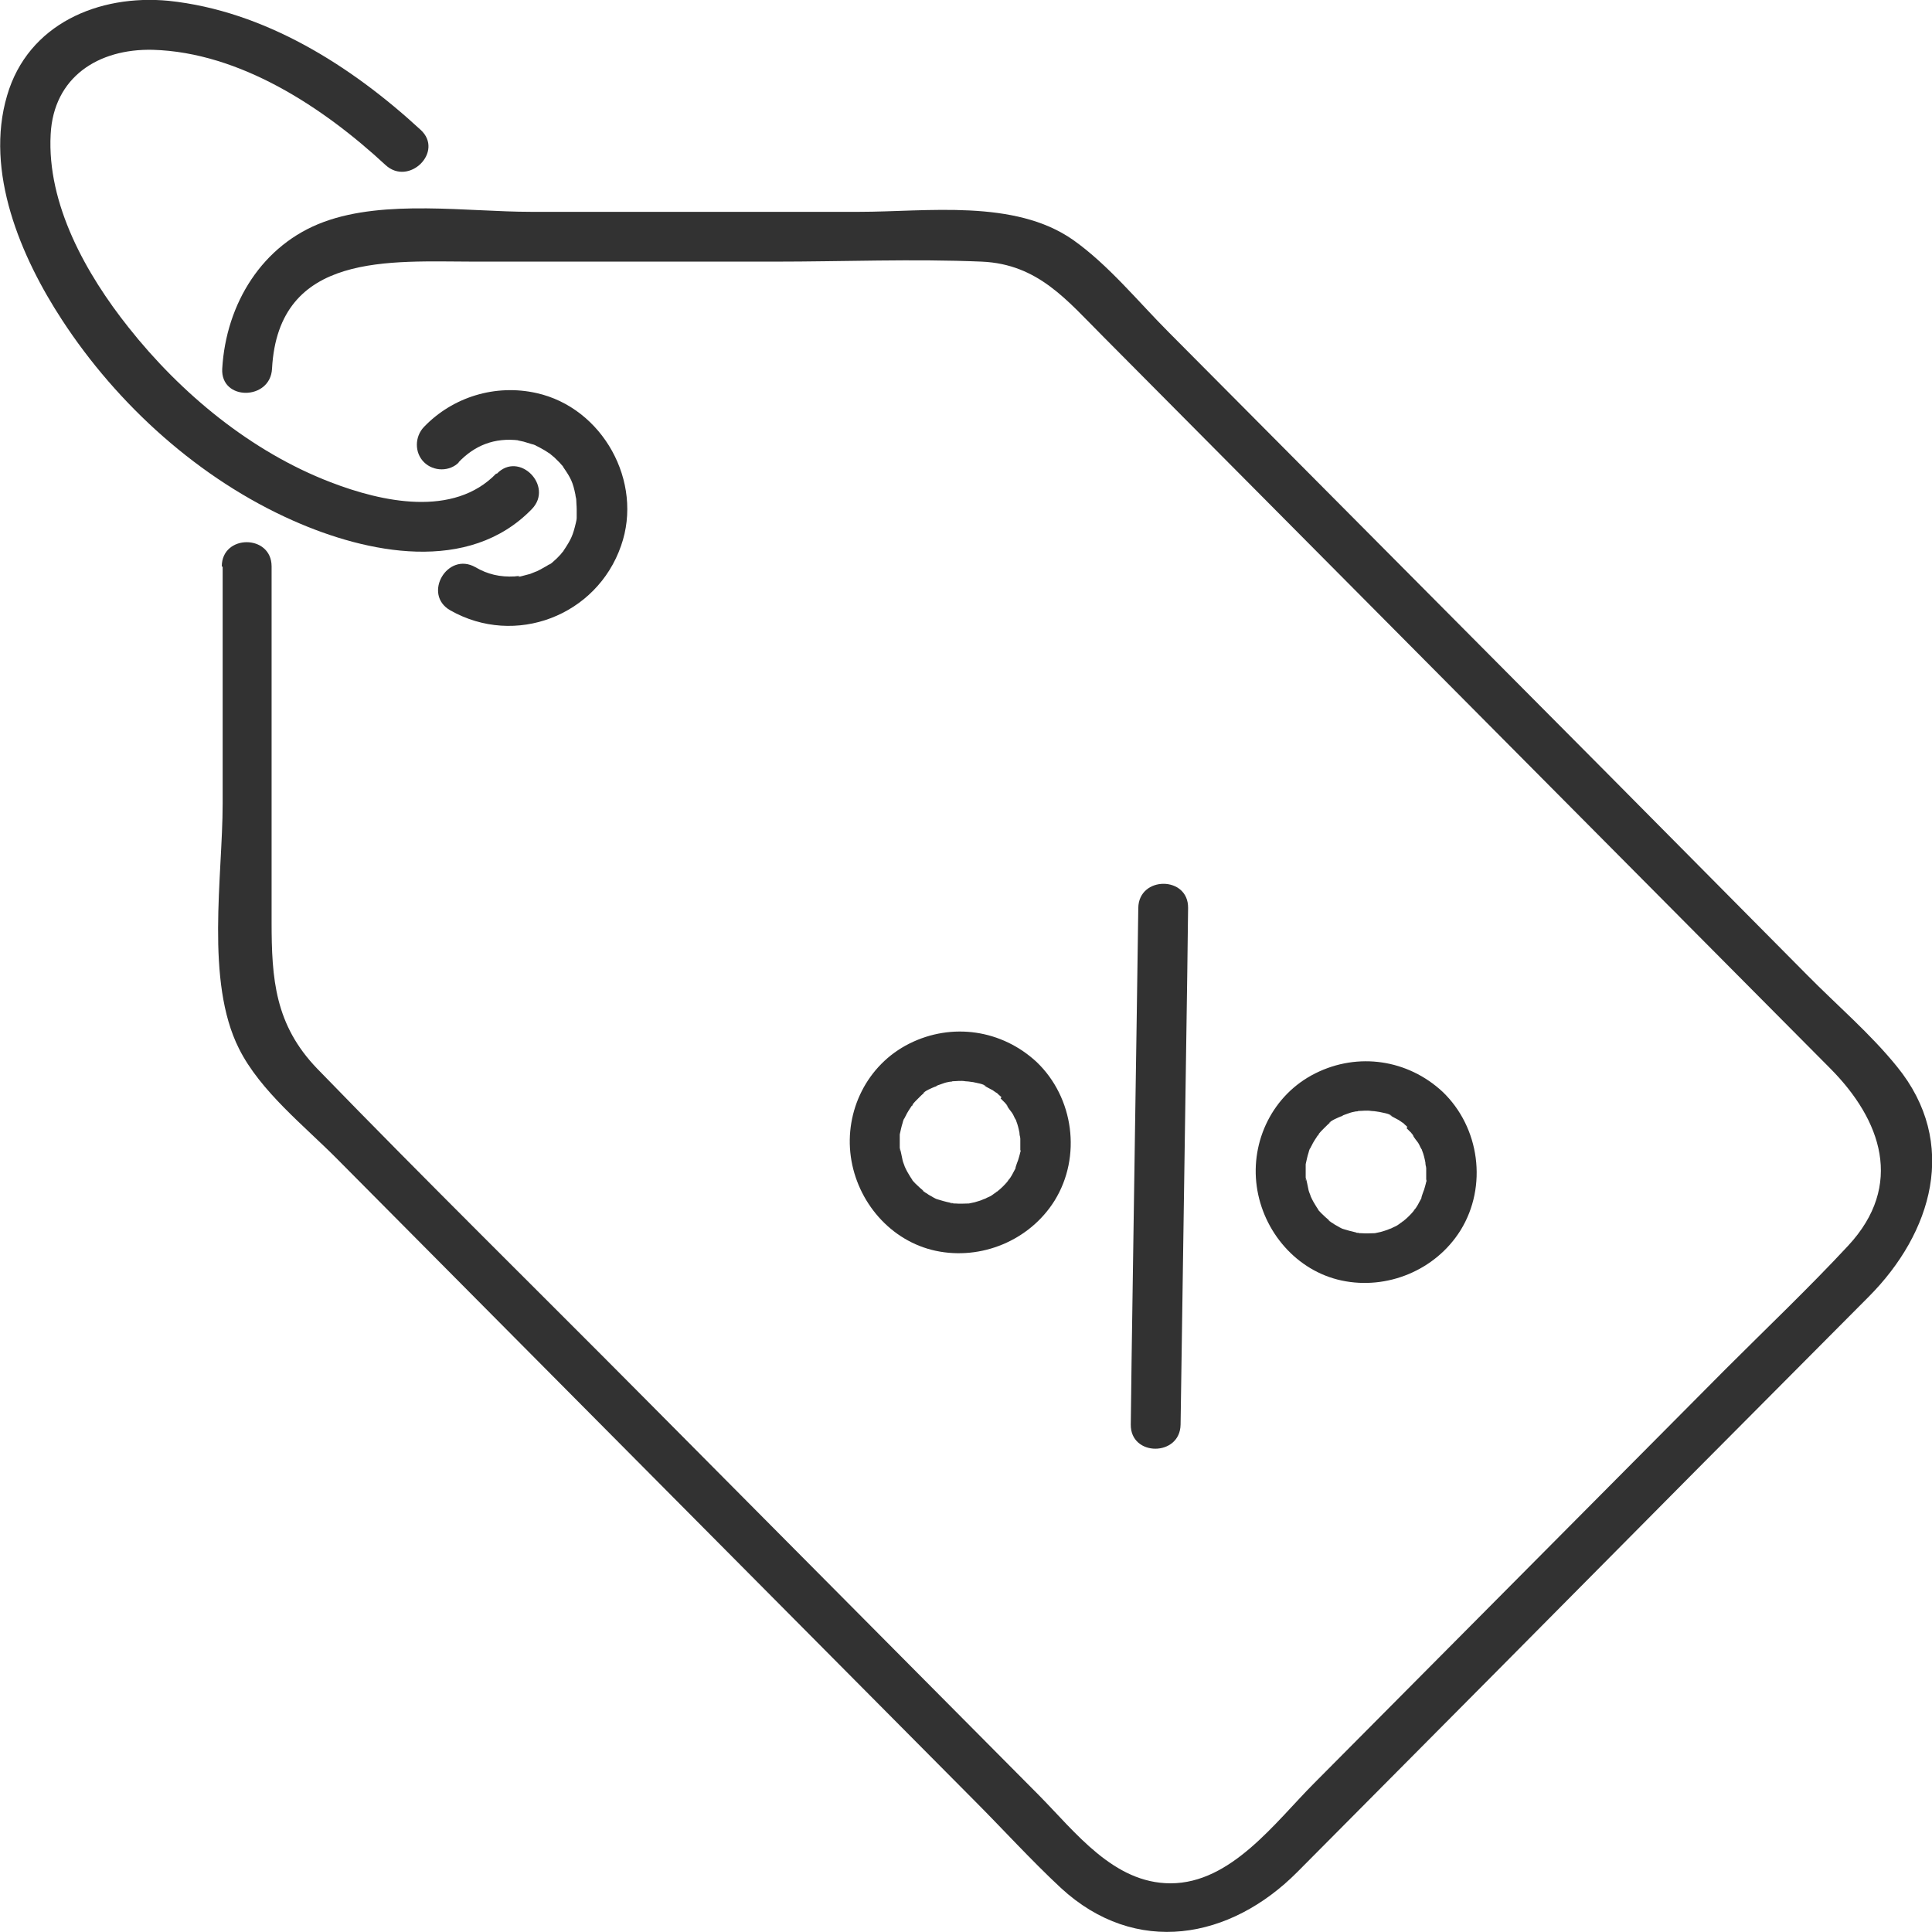
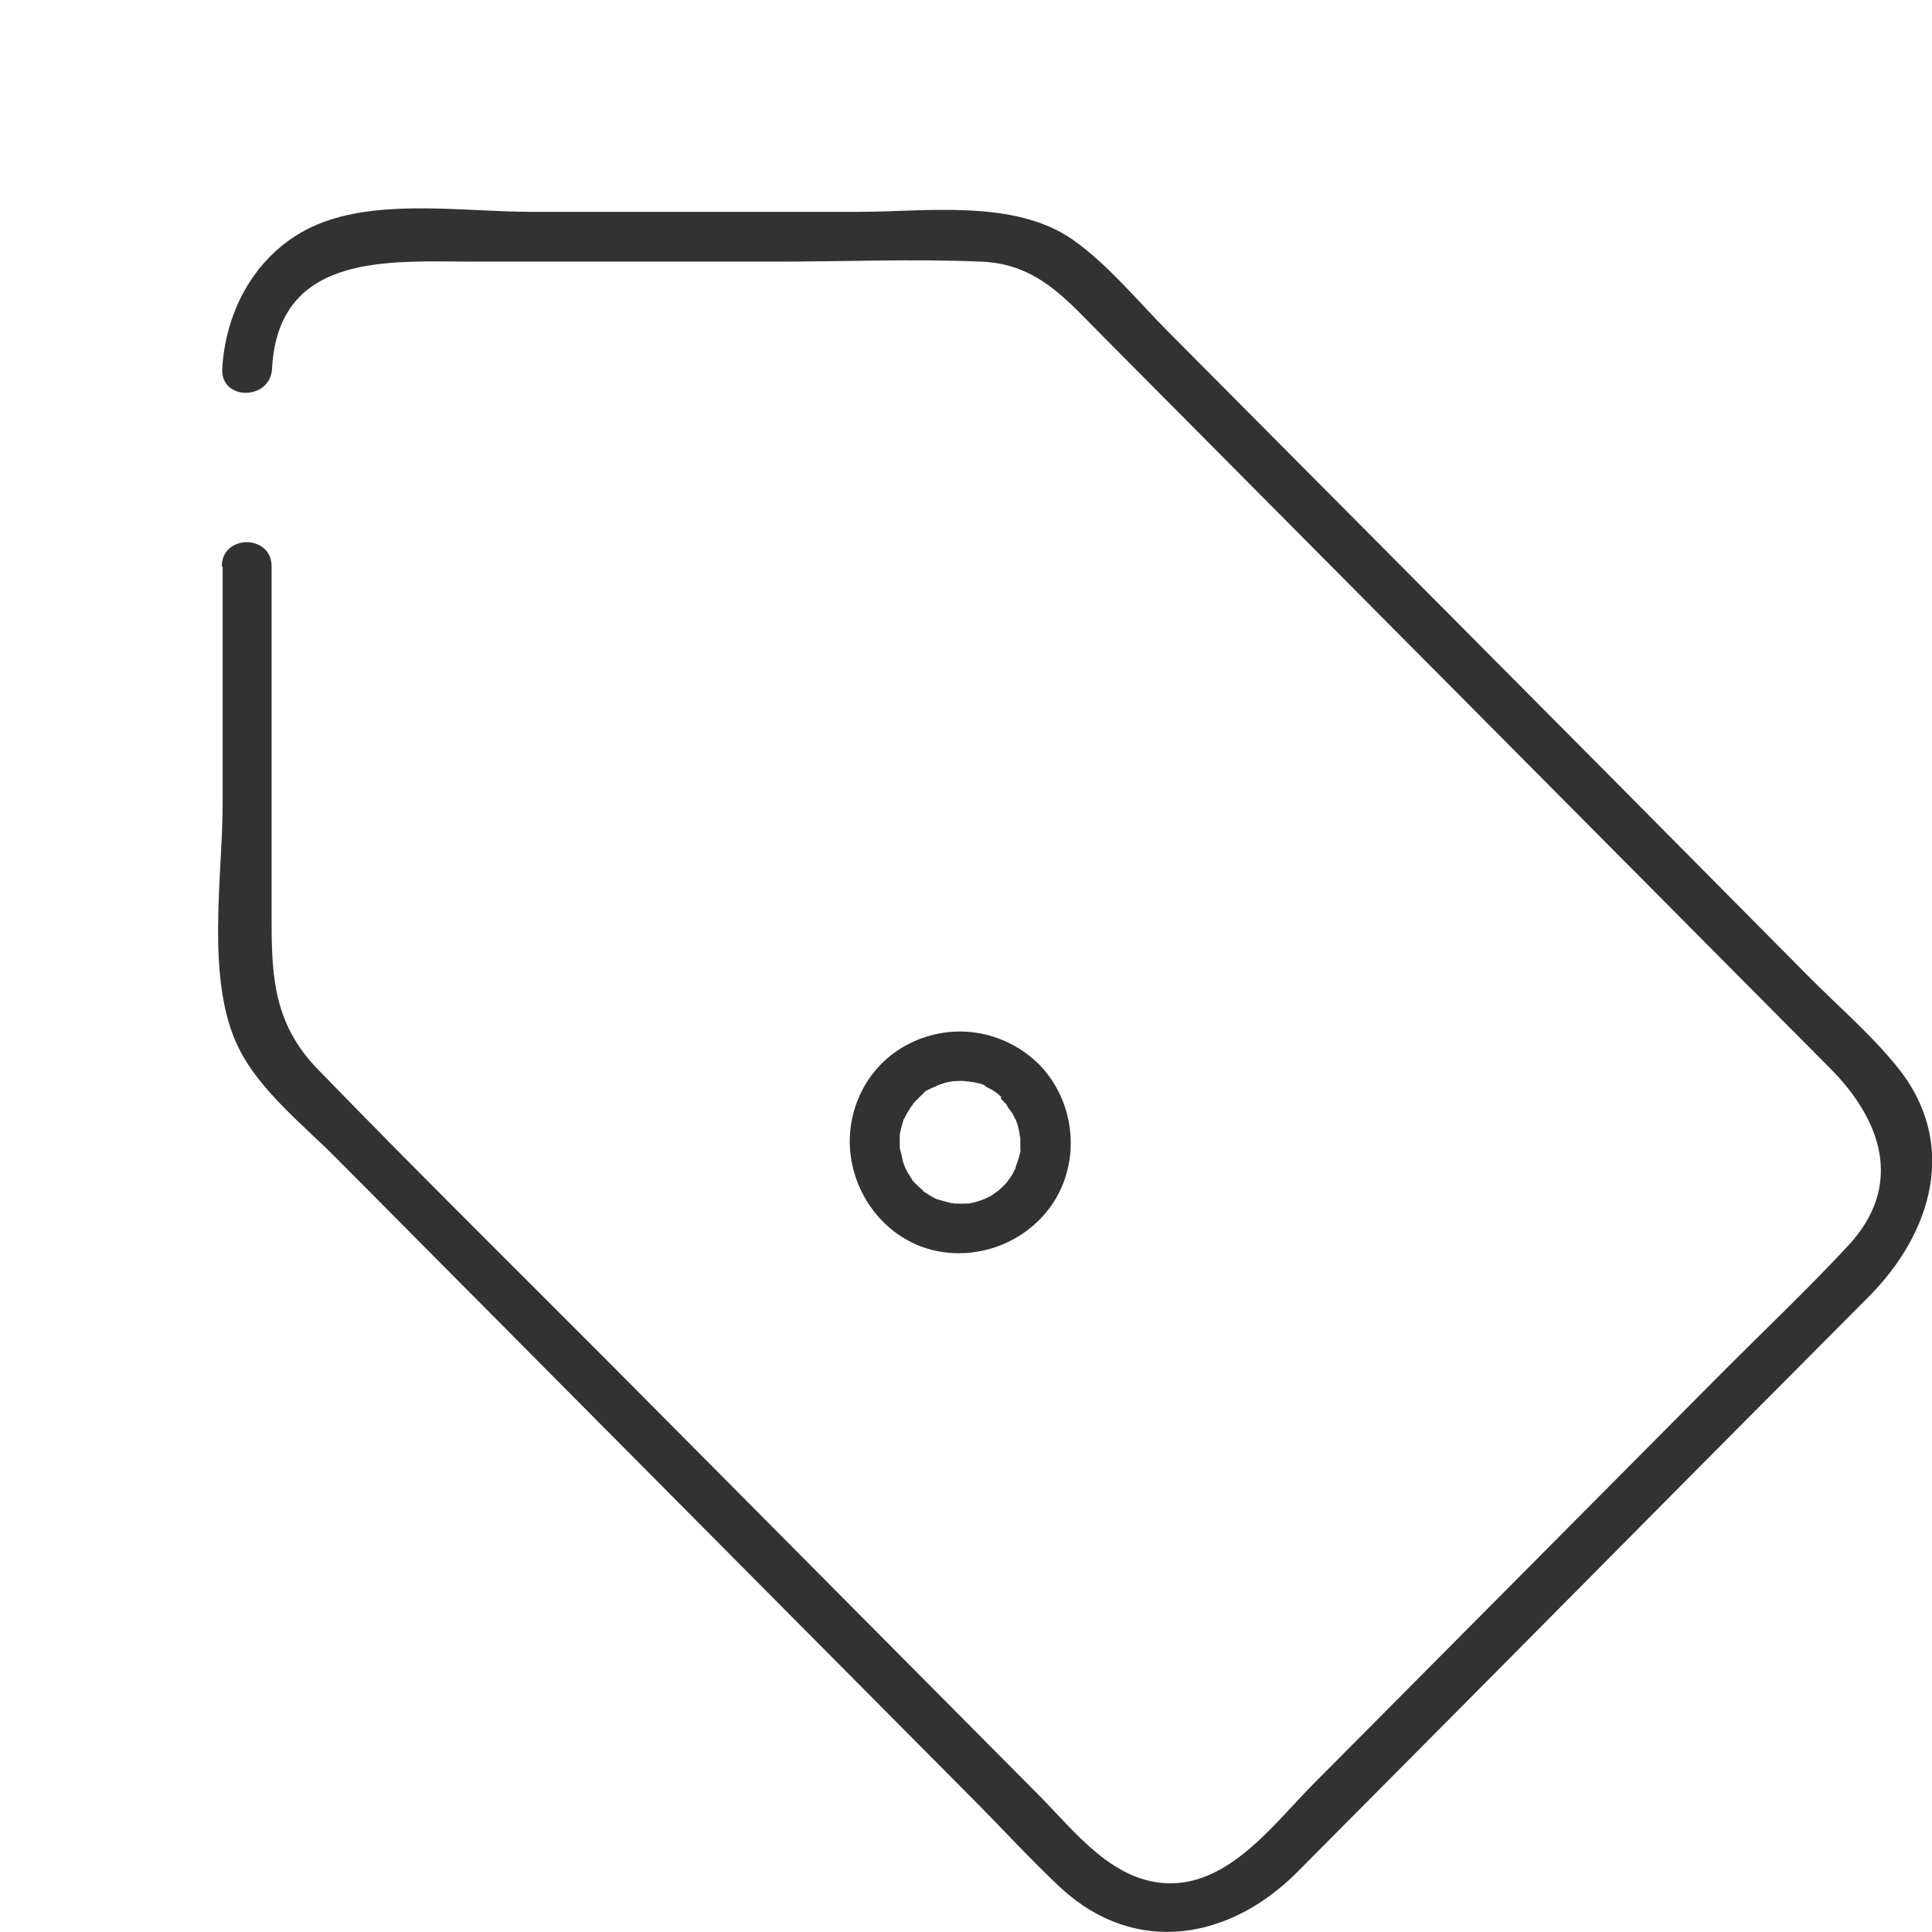
<svg xmlns="http://www.w3.org/2000/svg" width="45" height="45" viewBox="0 0 45 45" fill="none">
  <g clip-path="url(#clip0_2650_17919)">
    <path d="M5.186 13.202V18.72C5.186 20.407 4.776 22.855 5.566 24.424C6.063 25.419 7.096 26.228 7.866 27.008L12.379 31.552L22.673 41.916C23.355 42.599 24.008 43.32 24.71 43.974C26.455 45.582 28.658 45.173 30.217 43.603C33.337 40.464 36.456 37.324 39.575 34.175L43.532 30.197C44.995 28.724 45.638 26.628 44.185 24.844C43.562 24.073 42.782 23.41 42.09 22.708L37.44 18.018L27.225 7.742C26.513 7.03 25.821 6.172 24.993 5.587C23.628 4.631 21.591 4.934 20.012 4.934H12.37C10.888 4.934 8.978 4.641 7.545 5.168C6.112 5.694 5.264 7.069 5.176 8.59C5.137 9.341 6.297 9.331 6.336 8.59C6.482 5.85 9.104 6.094 11.063 6.094H18.033C19.641 6.094 21.259 6.026 22.868 6.094C24.184 6.152 24.856 7.001 25.695 7.839L42.636 24.892C43.815 26.082 44.361 27.603 43.045 29.017C42.129 30.002 41.144 30.938 40.189 31.893L30.617 41.526C29.701 42.443 28.677 43.866 27.264 43.866C25.938 43.866 25.051 42.677 24.193 41.809L15.089 32.644C12.526 30.06 9.923 27.505 7.389 24.892C6.404 23.869 6.326 22.806 6.326 21.47V13.192C6.326 12.441 5.166 12.441 5.166 13.192L5.186 13.202Z" fill="#323232" />
-     <path d="M10.674 10.774C11.054 10.374 11.512 10.189 12.087 10.257C11.989 10.247 12.165 10.277 12.194 10.286C12.262 10.306 12.321 10.325 12.389 10.345C12.418 10.345 12.545 10.403 12.467 10.374C12.535 10.403 12.604 10.442 12.672 10.481C12.711 10.501 12.818 10.579 12.799 10.559C12.779 10.54 12.886 10.637 12.915 10.657C12.954 10.696 12.993 10.735 13.033 10.774C13.062 10.803 13.081 10.832 13.111 10.862C13.072 10.813 13.111 10.852 13.12 10.881C13.296 11.135 13.344 11.232 13.403 11.525C13.403 11.564 13.422 11.603 13.422 11.642C13.422 11.632 13.422 11.564 13.422 11.642C13.422 11.72 13.432 11.778 13.432 11.856C13.432 11.915 13.432 11.973 13.432 12.041C13.432 12.158 13.432 12.09 13.432 12.061C13.432 12.1 13.422 12.139 13.413 12.178C13.344 12.47 13.305 12.558 13.13 12.821C13.13 12.831 13.062 12.909 13.12 12.841C13.101 12.86 13.081 12.88 13.062 12.909C13.013 12.958 12.974 13.007 12.925 13.046C12.886 13.085 12.838 13.124 12.799 13.153C12.867 13.094 12.799 13.153 12.779 13.153C12.75 13.172 12.721 13.192 12.682 13.211C12.613 13.25 12.545 13.289 12.477 13.319C12.555 13.28 12.379 13.358 12.35 13.367C12.272 13.387 12.204 13.406 12.126 13.426C12.126 13.426 12.028 13.445 12.087 13.426C12.146 13.406 11.98 13.426 11.989 13.426C11.648 13.445 11.356 13.377 11.073 13.211C10.42 12.841 9.835 13.845 10.488 14.216C11.999 15.074 13.9 14.342 14.465 12.714C14.992 11.222 14.037 9.497 12.496 9.155C11.541 8.941 10.547 9.243 9.874 9.945C9.66 10.169 9.65 10.54 9.874 10.764C10.098 10.988 10.479 10.988 10.693 10.764L10.674 10.774Z" fill="#323232" />
-     <path d="M11.561 11.027C10.566 12.061 8.89 11.691 7.701 11.232C5.849 10.521 4.211 9.165 2.993 7.625C2.008 6.386 1.092 4.758 1.18 3.13C1.248 1.794 2.291 1.131 3.558 1.16C5.595 1.219 7.535 2.506 8.978 3.842C9.523 4.349 10.352 3.53 9.796 3.023C8.178 1.531 6.161 0.253 3.928 0.019C2.301 -0.137 0.653 0.556 0.166 2.223C-0.361 3.998 0.487 5.987 1.443 7.449C2.739 9.438 4.65 11.164 6.833 12.129C8.549 12.89 10.917 13.377 12.389 11.856C12.906 11.32 12.087 10.491 11.57 11.037L11.561 11.027Z" fill="#323232" />
    <path d="M23.306 25.585C23.306 25.585 23.375 25.653 23.414 25.692C23.423 25.711 23.443 25.721 23.453 25.741C23.492 25.789 23.453 25.789 23.443 25.721C23.462 25.799 23.56 25.887 23.599 25.965C23.618 26.004 23.638 26.053 23.667 26.092C23.696 26.15 23.648 26.043 23.648 26.043C23.648 26.062 23.667 26.082 23.667 26.101C23.706 26.199 23.726 26.287 23.745 26.384C23.745 26.423 23.755 26.462 23.765 26.501C23.726 26.355 23.765 26.472 23.765 26.521C23.765 26.618 23.765 26.716 23.765 26.813C23.784 26.706 23.765 26.921 23.765 26.813C23.765 26.862 23.745 26.901 23.735 26.95C23.716 27.038 23.657 27.145 23.648 27.233C23.648 27.233 23.696 27.125 23.667 27.184C23.667 27.203 23.648 27.223 23.638 27.242C23.618 27.281 23.589 27.33 23.57 27.369C23.55 27.408 23.521 27.447 23.492 27.486C23.492 27.496 23.443 27.554 23.492 27.486C23.54 27.418 23.462 27.515 23.462 27.525C23.404 27.593 23.336 27.662 23.267 27.72C23.248 27.73 23.238 27.749 23.219 27.759C23.15 27.817 23.219 27.739 23.238 27.749C23.228 27.749 23.131 27.817 23.121 27.827C23.082 27.857 23.043 27.876 22.994 27.895C22.975 27.905 22.838 27.974 22.916 27.934C22.994 27.895 22.878 27.944 22.858 27.954C22.809 27.974 22.761 27.983 22.702 28.003C22.653 28.012 22.614 28.022 22.566 28.032C22.458 28.052 22.692 28.022 22.546 28.032C22.458 28.032 22.361 28.042 22.263 28.032C22.234 28.032 22.137 28.032 22.127 28.022C22.127 28.022 22.254 28.042 22.185 28.022C22.166 28.022 22.146 28.022 22.127 28.012C22.029 27.993 21.932 27.964 21.834 27.934C21.708 27.886 21.893 27.974 21.805 27.925C21.766 27.905 21.727 27.886 21.698 27.866C21.659 27.847 21.61 27.817 21.571 27.788C21.552 27.779 21.532 27.769 21.523 27.749C21.581 27.808 21.406 27.671 21.523 27.749C21.454 27.691 21.386 27.632 21.318 27.564C21.298 27.544 21.201 27.437 21.259 27.496C21.24 27.466 21.22 27.437 21.201 27.408C21.152 27.33 21.113 27.262 21.074 27.174C21.025 27.086 21.113 27.271 21.064 27.145C21.045 27.096 21.025 27.047 21.016 26.989C20.996 26.911 20.986 26.823 20.957 26.735C20.957 26.735 20.967 26.862 20.957 26.794C20.957 26.765 20.957 26.745 20.957 26.716C20.957 26.667 20.957 26.628 20.957 26.579C20.957 26.53 20.957 26.491 20.957 26.443C20.967 26.306 20.938 26.521 20.957 26.423C20.977 26.335 20.996 26.238 21.025 26.15C21.035 26.101 21.055 26.062 21.074 26.014C21.094 25.955 21.055 26.062 21.055 26.062C21.064 26.062 21.084 26.004 21.094 25.994C21.133 25.906 21.191 25.828 21.24 25.75C21.279 25.692 21.269 25.75 21.22 25.77C21.23 25.77 21.25 25.731 21.259 25.721C21.289 25.682 21.328 25.643 21.357 25.614C21.386 25.585 21.415 25.555 21.445 25.526C21.464 25.507 21.484 25.487 21.513 25.468C21.571 25.419 21.513 25.458 21.493 25.477C21.532 25.409 21.708 25.341 21.776 25.312C21.796 25.312 21.815 25.292 21.834 25.282C21.903 25.243 21.698 25.331 21.834 25.282C21.883 25.263 21.922 25.253 21.971 25.234C22.02 25.214 22.078 25.204 22.127 25.195C22.146 25.195 22.166 25.195 22.185 25.185C22.312 25.156 22.088 25.185 22.166 25.185C22.273 25.185 22.38 25.165 22.488 25.185C22.536 25.185 22.585 25.195 22.624 25.195C22.468 25.195 22.614 25.195 22.663 25.204C22.741 25.224 22.907 25.243 22.965 25.302C22.965 25.302 22.858 25.253 22.916 25.282C22.946 25.302 22.975 25.312 23.004 25.331C23.043 25.351 23.092 25.38 23.131 25.399C23.15 25.419 23.18 25.429 23.199 25.448C23.209 25.448 23.287 25.507 23.228 25.468C23.258 25.497 23.297 25.526 23.326 25.555C23.55 25.76 23.93 25.789 24.145 25.555C24.359 25.321 24.379 24.951 24.145 24.736C23.336 23.986 22.176 23.81 21.181 24.307C20.187 24.805 19.671 25.887 19.817 26.94C19.963 27.993 20.743 28.91 21.796 29.134C22.848 29.358 23.979 28.9 24.564 27.964C25.197 26.94 25.012 25.565 24.145 24.736C23.93 24.522 23.54 24.502 23.326 24.736C23.111 24.97 23.092 25.331 23.326 25.555L23.306 25.585Z" fill="#323232" />
-     <path d="M32.761 26.277C32.761 26.277 32.83 26.345 32.869 26.384C32.878 26.404 32.898 26.414 32.908 26.433C32.947 26.482 32.908 26.482 32.898 26.414C32.917 26.492 33.015 26.579 33.054 26.657C33.073 26.696 33.093 26.745 33.122 26.784C33.151 26.843 33.103 26.735 33.103 26.735C33.103 26.755 33.122 26.774 33.122 26.794C33.161 26.891 33.181 26.979 33.2 27.077C33.2 27.116 33.21 27.155 33.219 27.194C33.181 27.047 33.219 27.164 33.219 27.213C33.219 27.311 33.219 27.408 33.219 27.506C33.239 27.398 33.219 27.613 33.219 27.506C33.219 27.554 33.2 27.593 33.19 27.642C33.171 27.73 33.112 27.837 33.103 27.925C33.103 27.925 33.151 27.818 33.122 27.876C33.122 27.896 33.103 27.915 33.093 27.935C33.073 27.974 33.044 28.022 33.025 28.061C33.005 28.1 32.976 28.139 32.947 28.178C32.947 28.188 32.898 28.247 32.947 28.178C32.995 28.11 32.917 28.208 32.917 28.217C32.859 28.286 32.791 28.354 32.722 28.412C32.703 28.422 32.693 28.442 32.674 28.451C32.605 28.51 32.674 28.432 32.693 28.442C32.683 28.442 32.586 28.51 32.576 28.52C32.537 28.549 32.498 28.568 32.45 28.588C32.43 28.598 32.294 28.666 32.371 28.627C32.45 28.588 32.333 28.637 32.313 28.646C32.264 28.666 32.215 28.676 32.157 28.695C32.108 28.705 32.069 28.715 32.021 28.724C31.913 28.744 32.147 28.715 32.001 28.724C31.913 28.724 31.816 28.734 31.718 28.724C31.689 28.724 31.592 28.724 31.582 28.715C31.582 28.715 31.709 28.734 31.64 28.715C31.621 28.715 31.602 28.715 31.582 28.705C31.485 28.685 31.387 28.656 31.29 28.627C31.163 28.578 31.348 28.666 31.26 28.617C31.221 28.598 31.182 28.578 31.153 28.559C31.114 28.539 31.065 28.51 31.026 28.481C31.007 28.471 30.987 28.461 30.978 28.442C31.036 28.5 30.861 28.364 30.978 28.442C30.909 28.383 30.841 28.325 30.773 28.256C30.753 28.237 30.656 28.13 30.714 28.188C30.695 28.159 30.675 28.13 30.656 28.1C30.607 28.022 30.568 27.954 30.529 27.866C30.48 27.779 30.568 27.964 30.52 27.837C30.5 27.788 30.48 27.74 30.471 27.681C30.451 27.603 30.442 27.515 30.412 27.428C30.412 27.428 30.422 27.554 30.412 27.486C30.412 27.457 30.412 27.437 30.412 27.408C30.412 27.359 30.412 27.32 30.412 27.272C30.412 27.223 30.412 27.184 30.412 27.135C30.422 26.999 30.393 27.213 30.412 27.116C30.432 27.028 30.451 26.93 30.48 26.843C30.49 26.794 30.51 26.755 30.529 26.706C30.549 26.648 30.51 26.755 30.51 26.755C30.52 26.755 30.539 26.696 30.549 26.687C30.588 26.599 30.646 26.521 30.695 26.443C30.734 26.384 30.724 26.443 30.675 26.462C30.685 26.462 30.705 26.423 30.714 26.414C30.744 26.375 30.783 26.336 30.812 26.306C30.841 26.277 30.87 26.248 30.9 26.219C30.919 26.199 30.939 26.18 30.968 26.16C31.026 26.111 30.968 26.15 30.948 26.17C30.987 26.102 31.163 26.033 31.231 26.004C31.25 26.004 31.27 25.985 31.29 25.975C31.358 25.936 31.153 26.024 31.29 25.975C31.338 25.955 31.377 25.946 31.426 25.926C31.475 25.907 31.533 25.897 31.582 25.887C31.602 25.887 31.621 25.887 31.64 25.877C31.767 25.848 31.543 25.877 31.621 25.877C31.728 25.877 31.835 25.858 31.943 25.877C31.991 25.877 32.04 25.887 32.079 25.887C31.923 25.887 32.069 25.887 32.118 25.897C32.196 25.916 32.362 25.936 32.42 25.994C32.42 25.994 32.313 25.946 32.371 25.975C32.401 25.994 32.43 26.004 32.459 26.024C32.498 26.043 32.547 26.072 32.586 26.092C32.605 26.111 32.635 26.121 32.654 26.141C32.664 26.141 32.742 26.199 32.683 26.16C32.713 26.189 32.752 26.219 32.781 26.248C33.005 26.453 33.385 26.482 33.6 26.248C33.814 26.014 33.834 25.643 33.6 25.429C32.791 24.678 31.631 24.503 30.637 25C29.642 25.497 29.126 26.579 29.272 27.632C29.418 28.685 30.198 29.602 31.25 29.826C32.303 30.05 33.434 29.592 34.019 28.656C34.652 27.632 34.467 26.258 33.6 25.429C33.385 25.214 32.995 25.195 32.781 25.429C32.566 25.663 32.547 26.024 32.781 26.248L32.761 26.277Z" fill="#323232" />
-     <path d="M26.513 21.148C26.465 24.658 26.406 28.159 26.357 31.669L26.338 33.18C26.328 33.931 27.488 33.931 27.498 33.18C27.547 29.67 27.605 26.17 27.654 22.66L27.673 21.148C27.683 20.398 26.523 20.398 26.513 21.148Z" fill="#323232" />
  </g>
  <defs>
    <clipPath id="clip0_2650_17919">
      <rect width="45" height="45" fill="white" />
    </clipPath>
  </defs>
</svg>